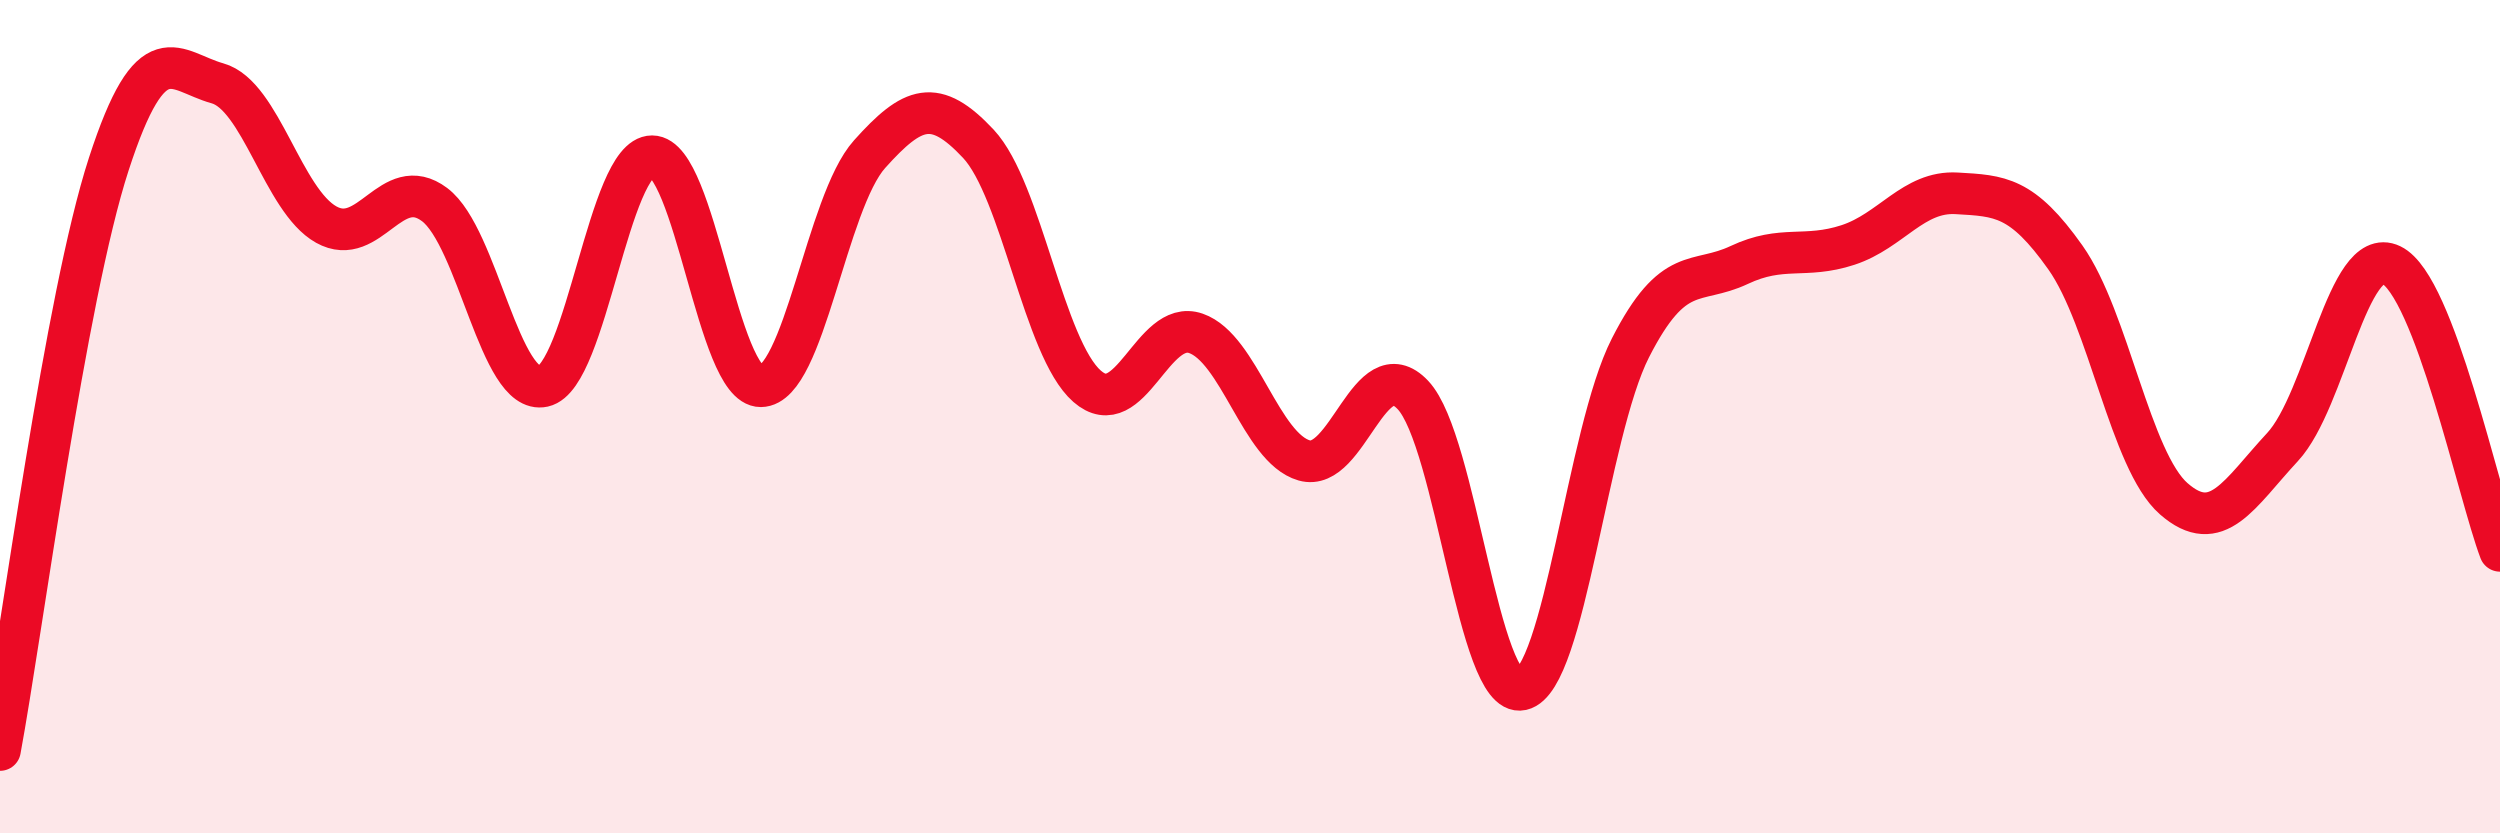
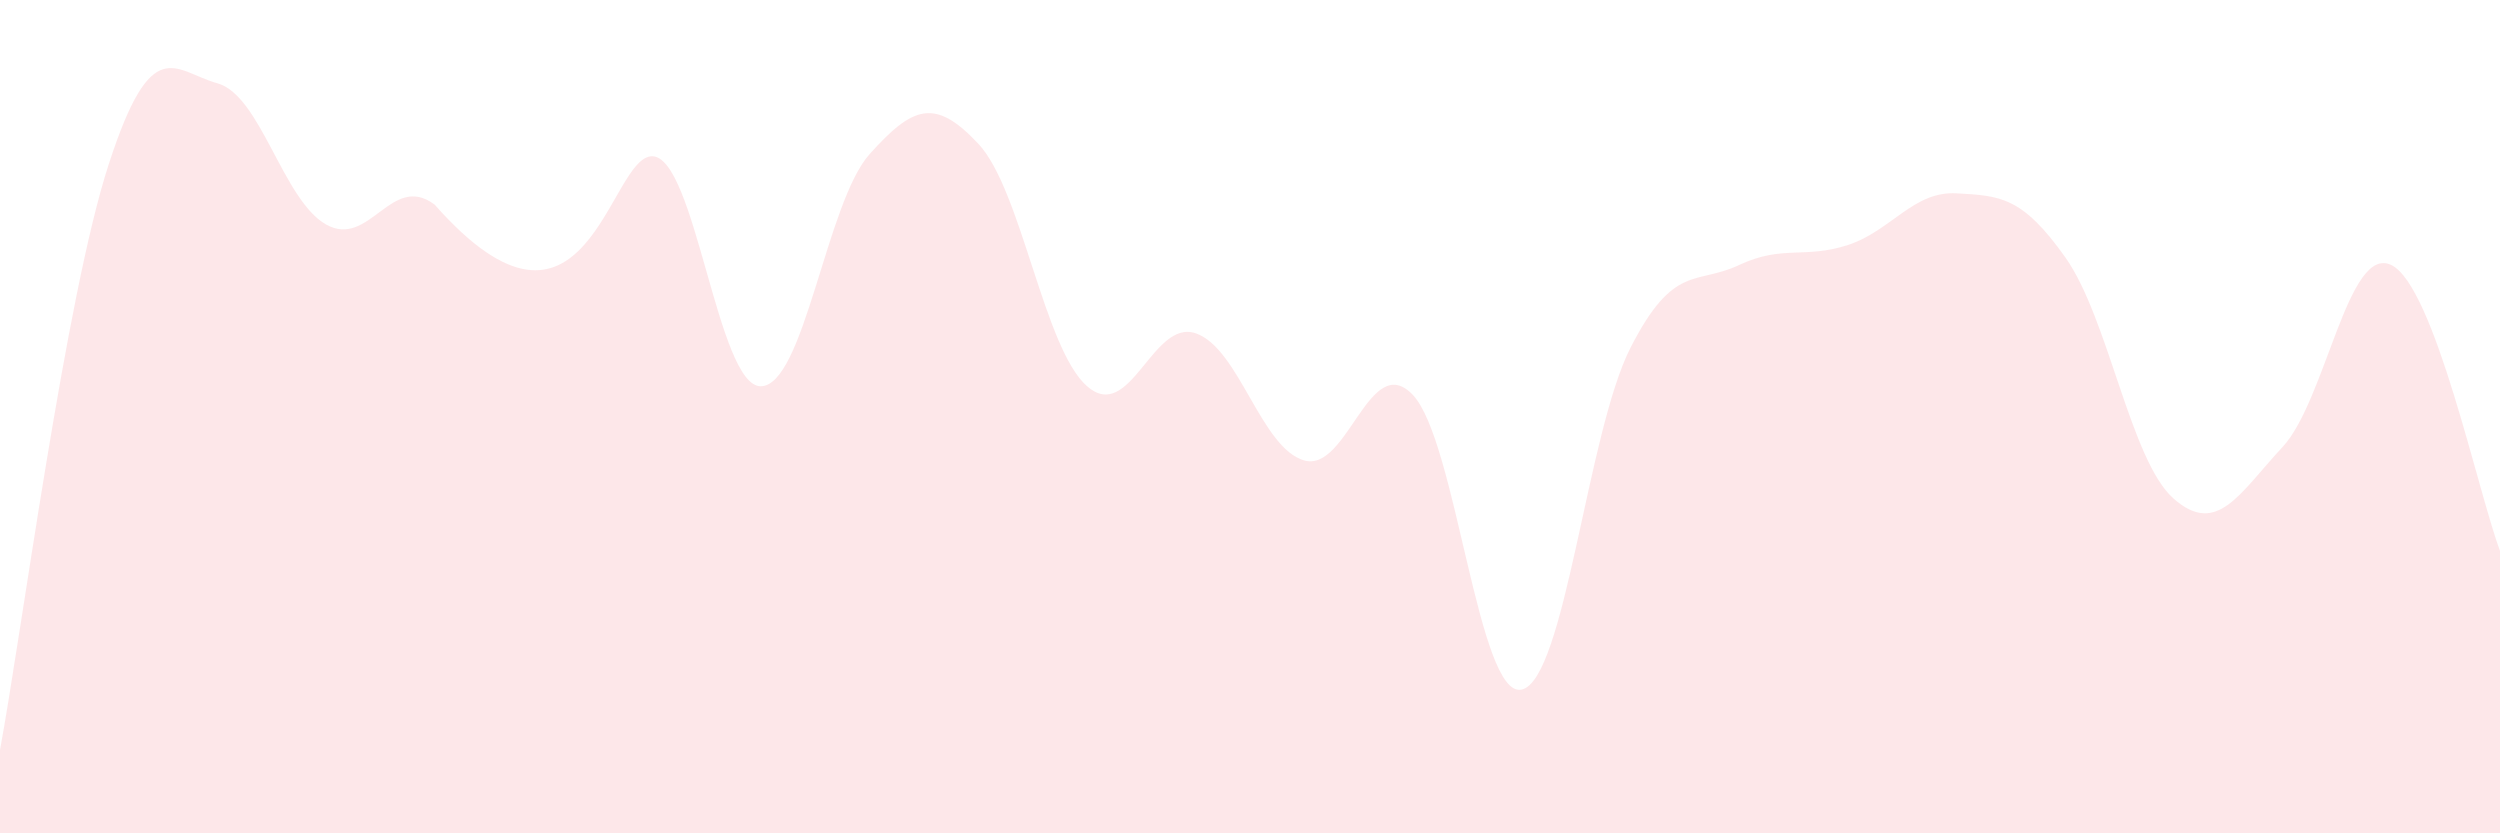
<svg xmlns="http://www.w3.org/2000/svg" width="60" height="20" viewBox="0 0 60 20">
-   <path d="M 0,18 C 0.52,15.19 1.57,7.14 2.61,3.94 C 3.65,0.74 4.18,1.71 5.22,2 C 6.26,2.29 6.79,4.81 7.83,5.39 C 8.87,5.97 9.39,4.13 10.43,4.91 C 11.47,5.69 12,9.5 13.04,9.27 C 14.08,9.04 14.61,3.75 15.65,3.75 C 16.69,3.75 17.22,9.28 18.26,9.27 C 19.3,9.26 19.83,4.86 20.87,3.7 C 21.91,2.54 22.44,2.34 23.48,3.45 C 24.52,4.56 25.05,8.36 26.09,9.27 C 27.13,10.18 27.66,7.64 28.7,8 C 29.74,8.36 30.26,10.75 31.3,11.05 C 32.34,11.35 32.87,8.38 33.91,9.48 C 34.95,10.58 35.48,16.78 36.52,16.55 C 37.56,16.32 38.09,10.39 39.13,8.35 C 40.17,6.31 40.7,6.85 41.74,6.36 C 42.78,5.87 43.31,6.22 44.35,5.88 C 45.39,5.54 45.92,4.58 46.96,4.64 C 48,4.7 48.53,4.71 49.57,6.18 C 50.61,7.65 51.13,11.06 52.17,11.97 C 53.21,12.88 53.74,11.85 54.78,10.73 C 55.82,9.61 56.35,5.86 57.39,6.36 C 58.43,6.86 59.48,11.85 60,13.22L60 20L0 20Z" fill="#EB0A25" opacity="0.1" stroke-linecap="round" stroke-linejoin="round" />
-   <path d="M 0,18 C 0.52,15.19 1.57,7.14 2.61,3.94 C 3.65,0.74 4.18,1.71 5.22,2 C 6.26,2.29 6.79,4.81 7.83,5.39 C 8.87,5.97 9.39,4.13 10.43,4.91 C 11.47,5.69 12,9.5 13.04,9.27 C 14.08,9.04 14.61,3.75 15.65,3.75 C 16.69,3.75 17.22,9.28 18.26,9.27 C 19.3,9.26 19.83,4.86 20.87,3.7 C 21.91,2.54 22.44,2.34 23.48,3.45 C 24.52,4.56 25.05,8.36 26.09,9.27 C 27.13,10.18 27.66,7.64 28.7,8 C 29.74,8.36 30.26,10.75 31.3,11.05 C 32.34,11.35 32.87,8.38 33.91,9.48 C 34.95,10.58 35.48,16.78 36.52,16.55 C 37.56,16.32 38.09,10.39 39.13,8.35 C 40.17,6.31 40.7,6.85 41.74,6.36 C 42.78,5.87 43.31,6.22 44.35,5.88 C 45.39,5.54 45.92,4.58 46.96,4.64 C 48,4.7 48.53,4.71 49.57,6.18 C 50.61,7.65 51.13,11.06 52.17,11.97 C 53.21,12.88 53.74,11.85 54.78,10.73 C 55.82,9.61 56.35,5.86 57.39,6.36 C 58.43,6.86 59.48,11.85 60,13.22" stroke="#EB0A25" stroke-width="1" fill="none" stroke-linecap="round" stroke-linejoin="round" />
+   <path d="M 0,18 C 0.52,15.19 1.57,7.14 2.61,3.94 C 3.65,0.74 4.18,1.71 5.22,2 C 6.26,2.29 6.79,4.81 7.83,5.39 C 8.87,5.97 9.39,4.13 10.43,4.91 C 14.08,9.04 14.61,3.75 15.65,3.75 C 16.69,3.75 17.22,9.28 18.26,9.27 C 19.3,9.26 19.83,4.86 20.87,3.7 C 21.91,2.54 22.44,2.34 23.48,3.45 C 24.52,4.56 25.05,8.36 26.09,9.27 C 27.13,10.18 27.66,7.64 28.7,8 C 29.74,8.36 30.26,10.75 31.3,11.05 C 32.34,11.35 32.87,8.38 33.91,9.48 C 34.95,10.58 35.48,16.78 36.52,16.55 C 37.56,16.32 38.09,10.39 39.13,8.35 C 40.17,6.31 40.7,6.85 41.74,6.36 C 42.78,5.87 43.31,6.22 44.35,5.88 C 45.39,5.54 45.92,4.58 46.96,4.64 C 48,4.7 48.53,4.71 49.57,6.18 C 50.61,7.65 51.13,11.06 52.17,11.97 C 53.21,12.88 53.74,11.85 54.78,10.73 C 55.82,9.61 56.35,5.86 57.39,6.36 C 58.43,6.86 59.48,11.85 60,13.22L60 20L0 20Z" fill="#EB0A25" opacity="0.1" stroke-linecap="round" stroke-linejoin="round" />
</svg>